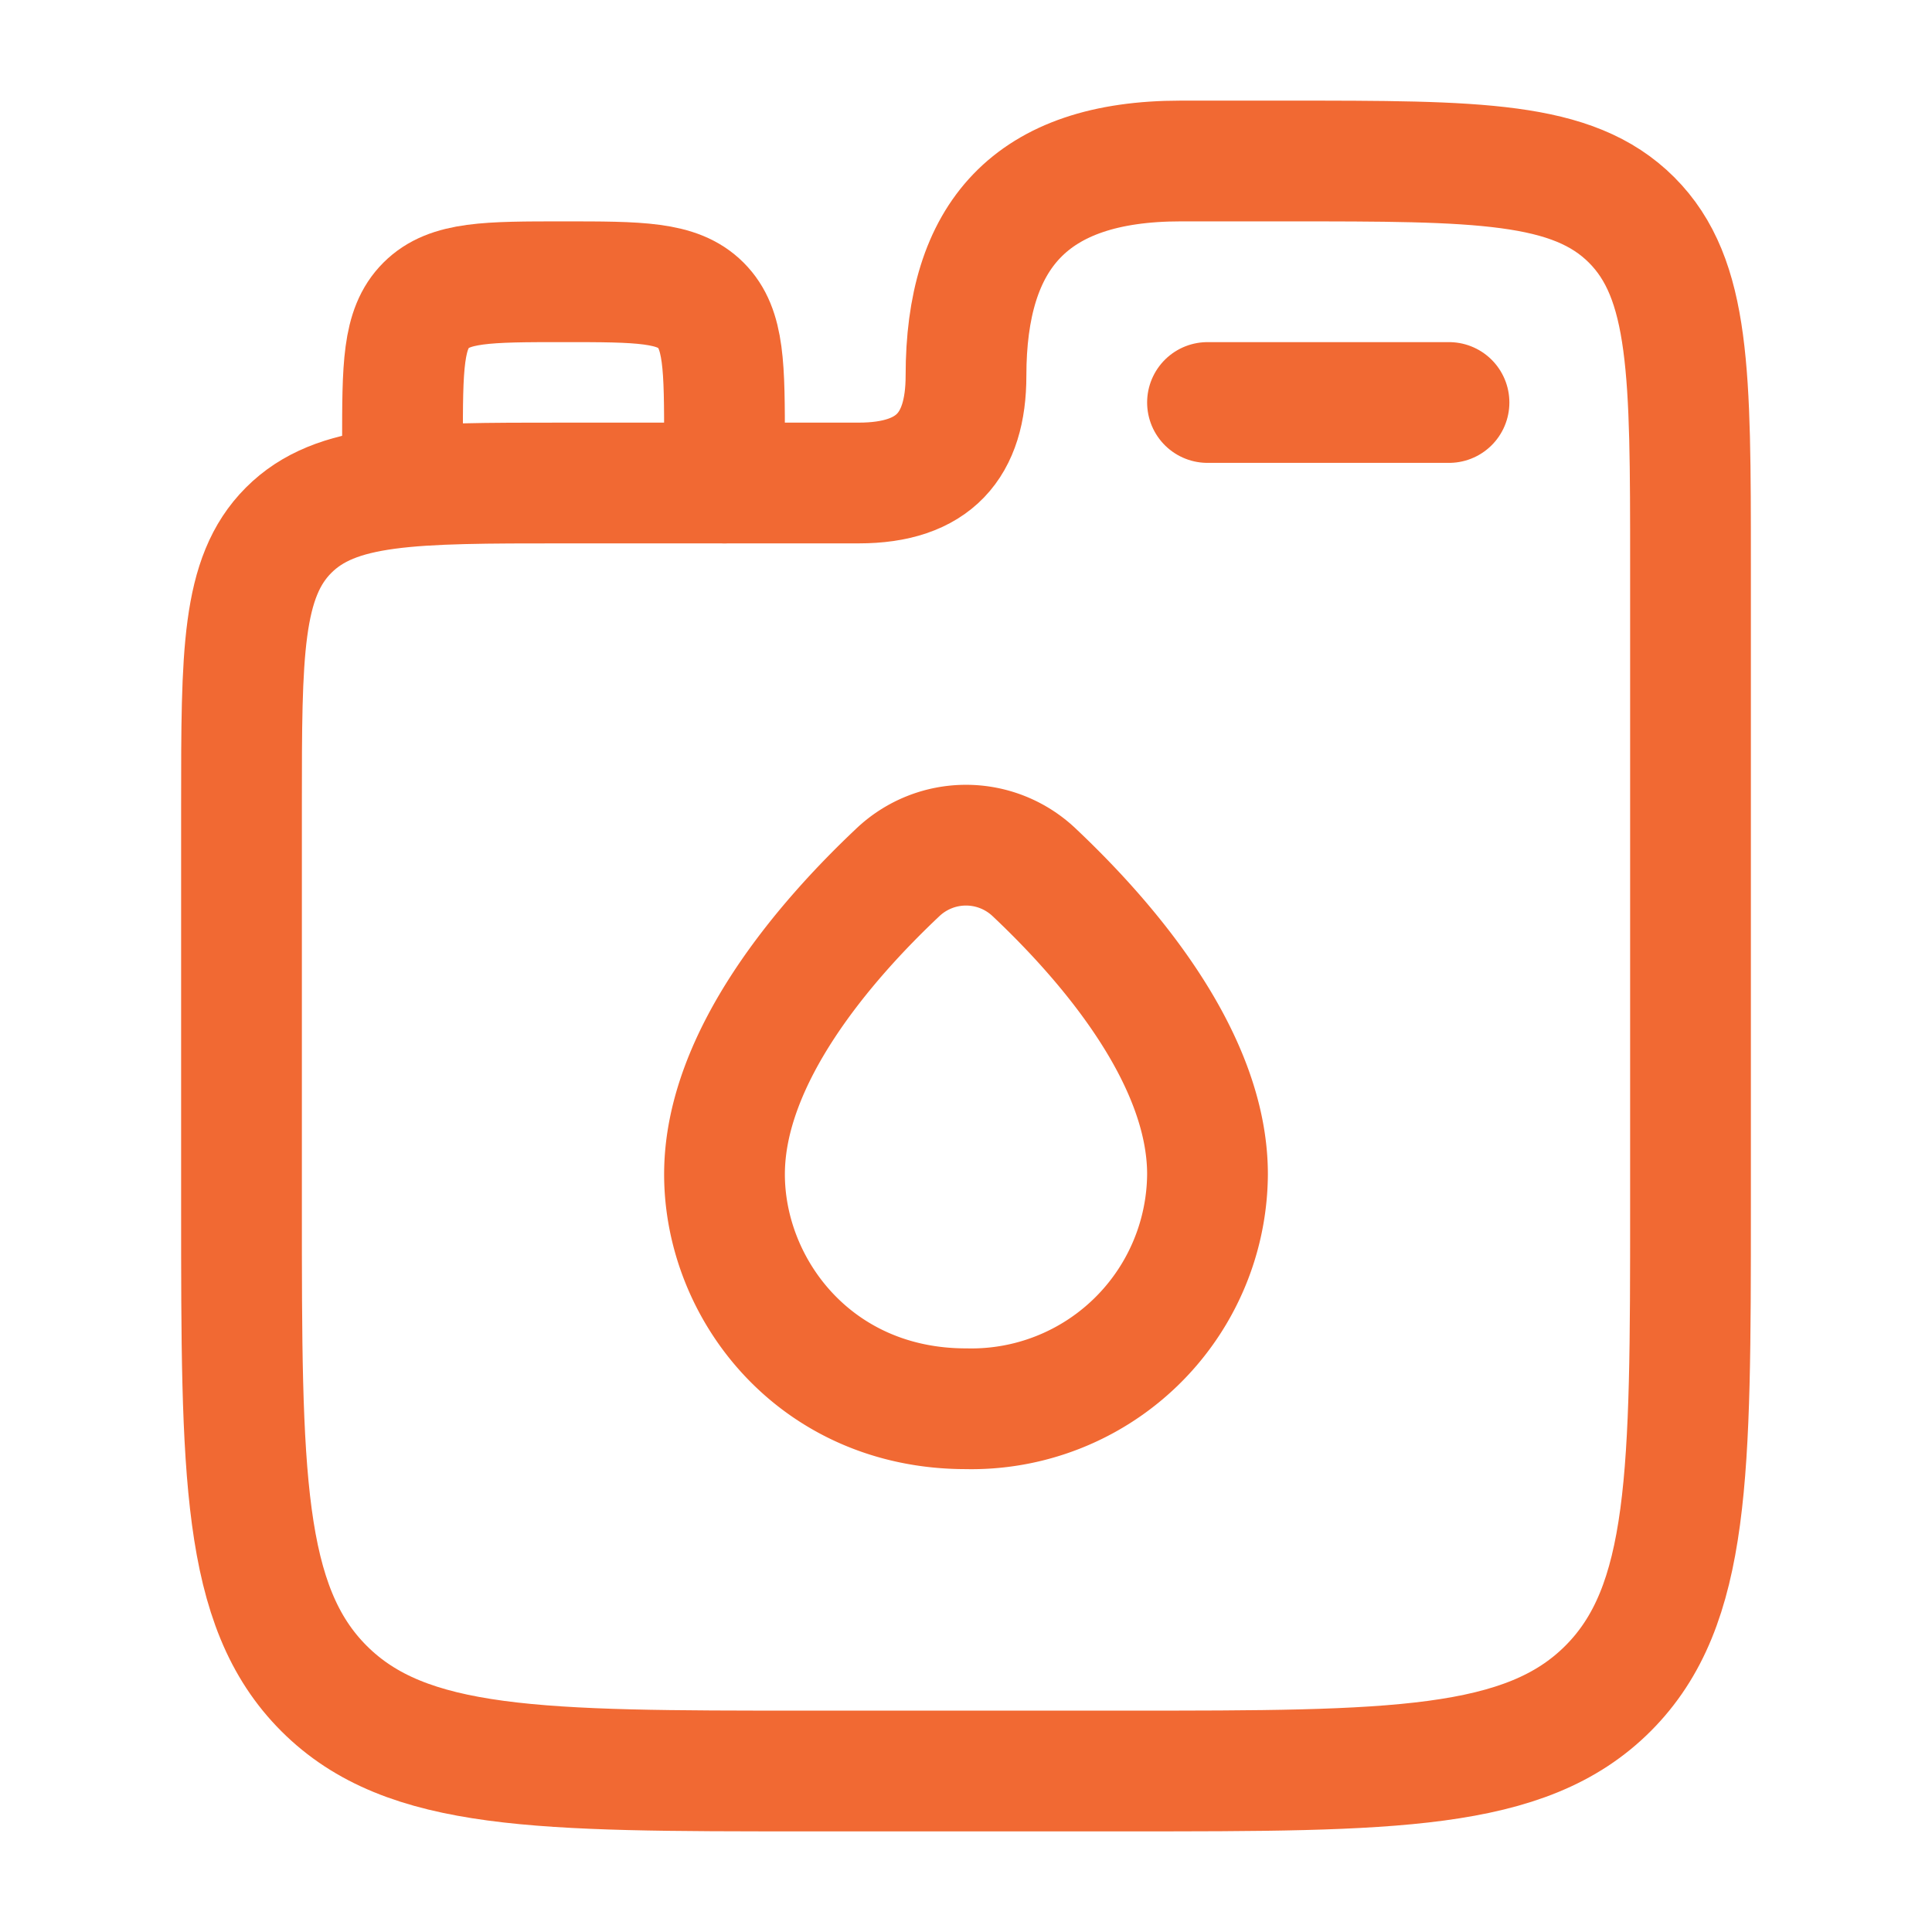
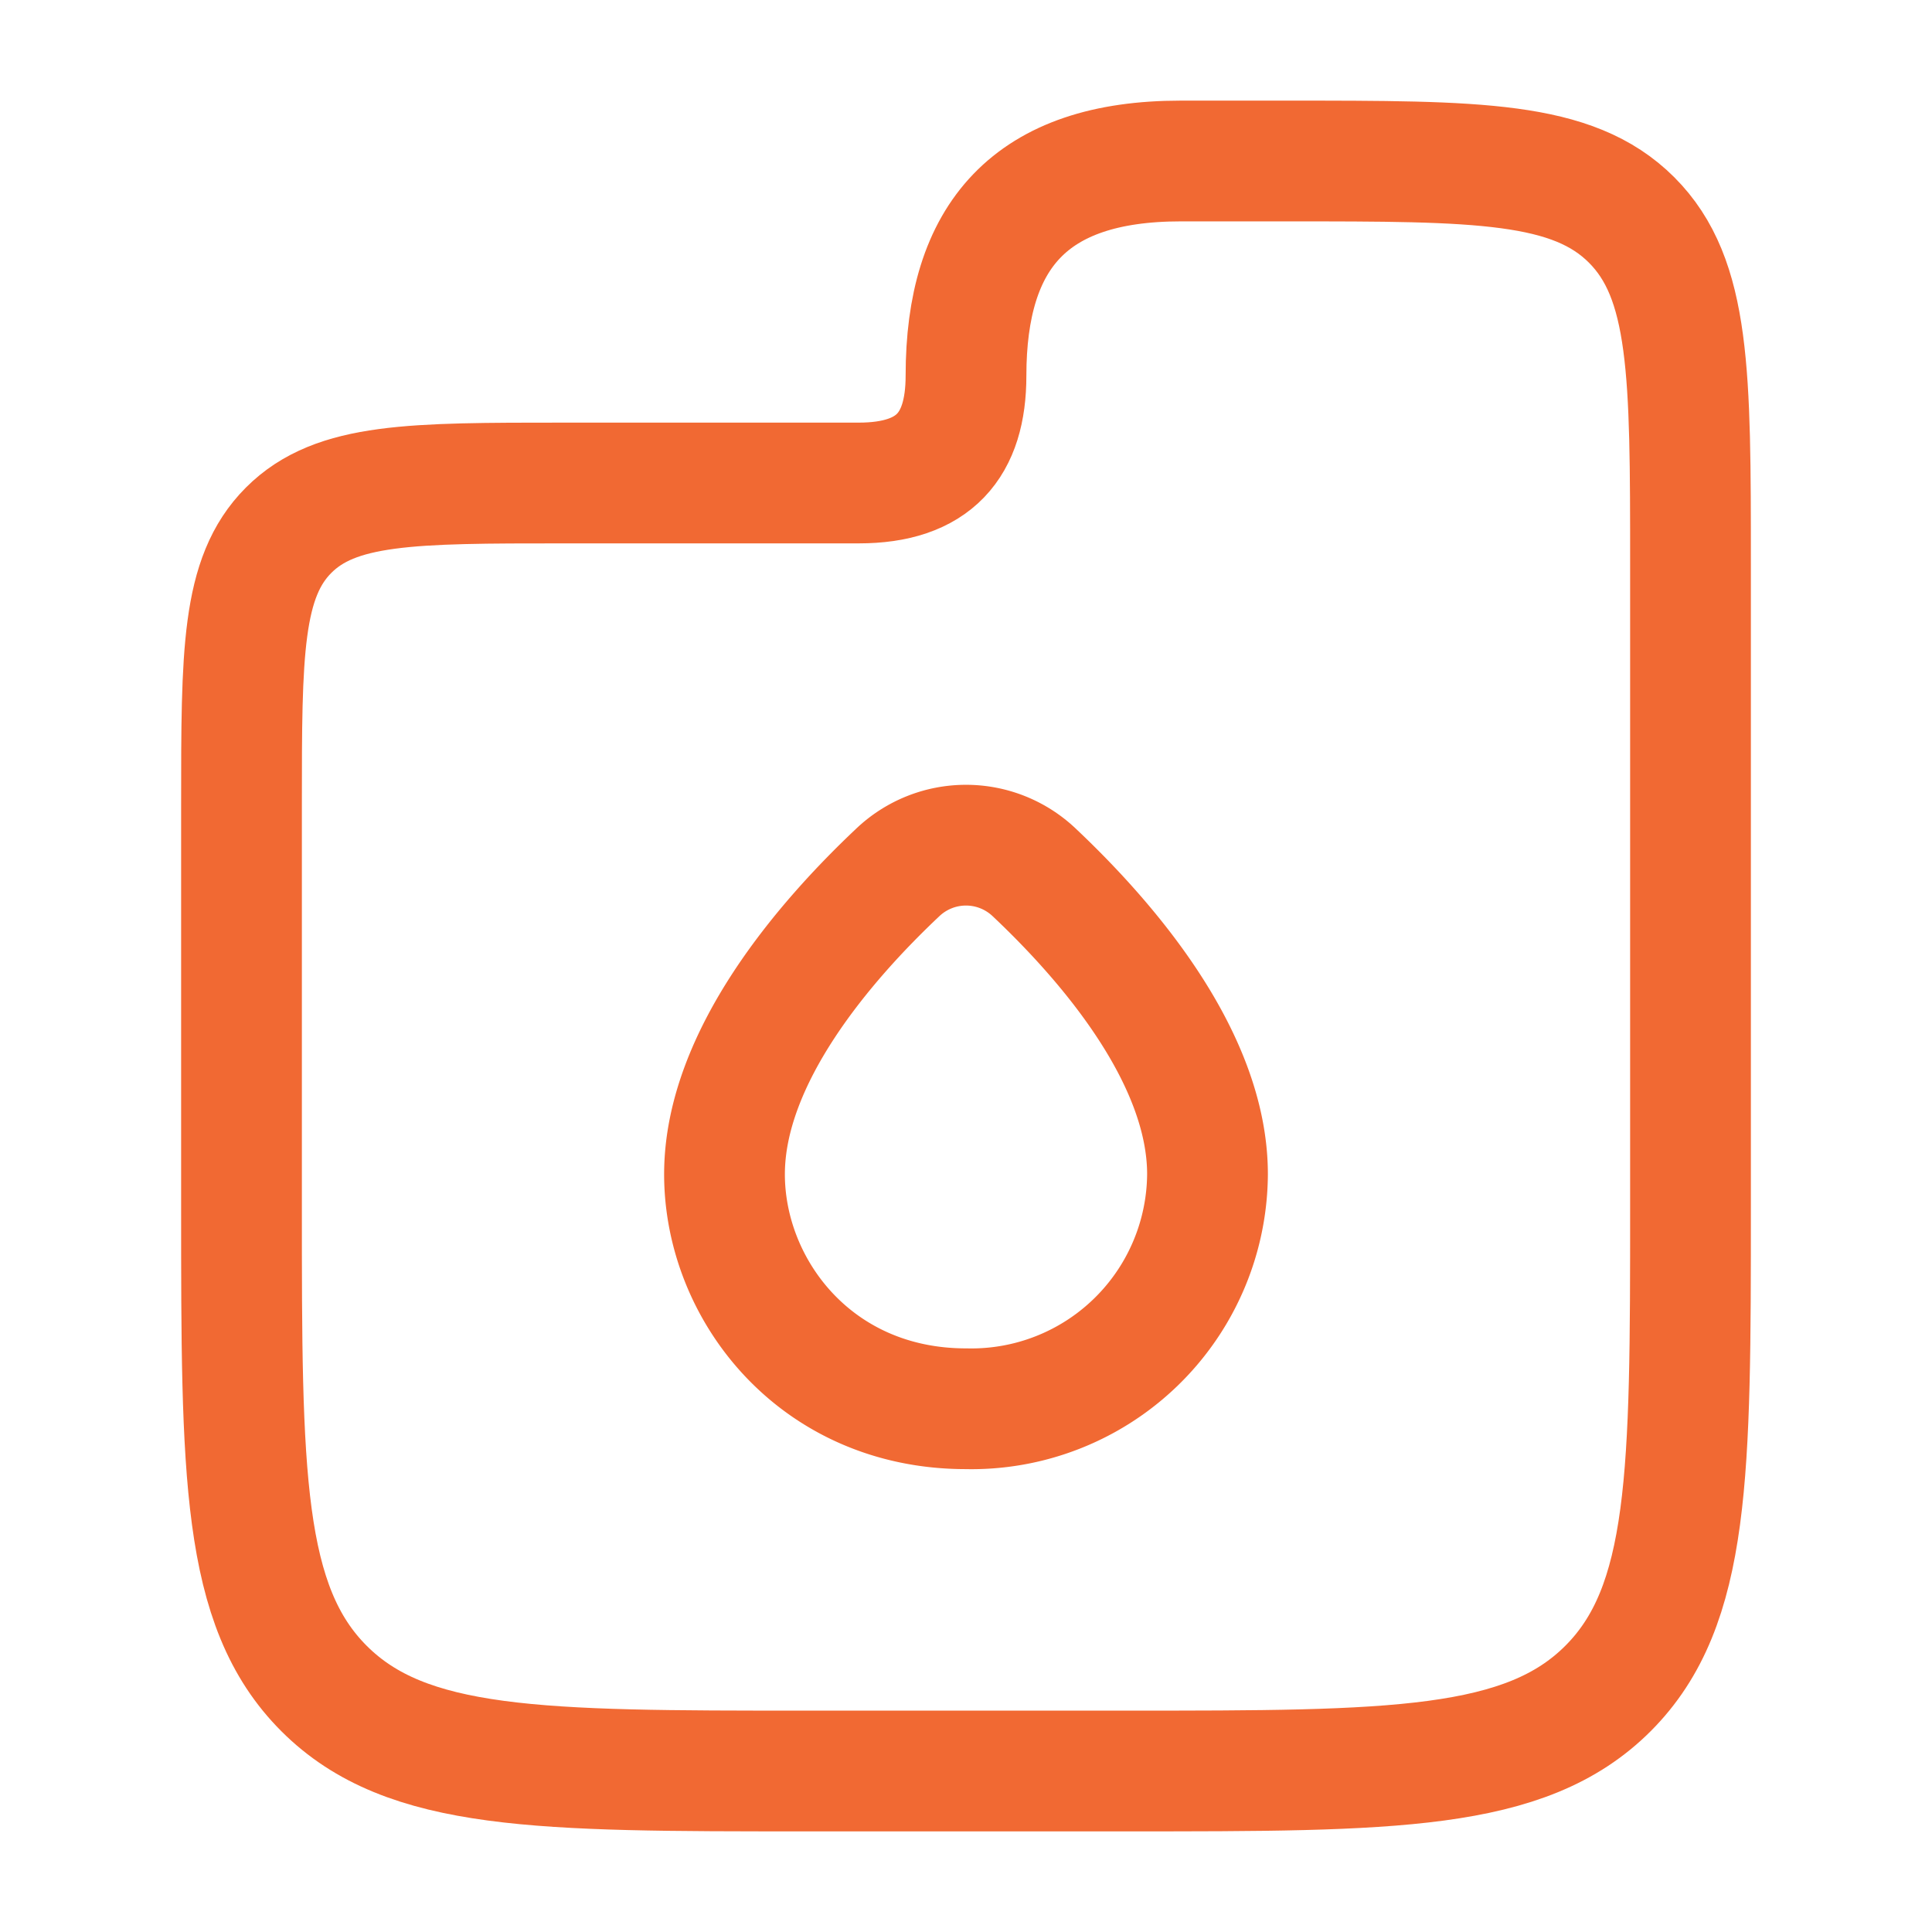
<svg xmlns="http://www.w3.org/2000/svg" width="24" height="24" viewBox="0 0 24 24">
  <g fill="none" stroke="#f16933" stroke-linecap="round" stroke-linejoin="round" stroke-width="1.5" color="#f16933">
-     <path d="M5 6v-.5c0-.943 0-1.414.293-1.707S6.057 3.5 7 3.5s1.414 0 1.707.293S9 4.557 9 5.5V6m6-1h3" />
    <path d="M16 2h-1.333C12.793 2 12 2.934 12 4.667C12 5.533 11.603 6 10.667 6H7c-1.886 0-2.828 0-3.414.586S3 8.114 3 10v5c0 3.3 0 4.95 1.025 5.975S6.7 22 10 22h4c3.3 0 4.95 0 5.975-1.025S21 18.3 21 15V7c0-2.357 0-3.536-.732-4.268C19.535 2 18.357 2 16 2" />
    <path d="M9 14.587c0-1.464 1.264-2.911 2.15-3.747a1.23 1.23 0 0 1 1.7 0c.886.836 2.15 2.283 2.15 3.747a2.933 2.933 0 0 1-3 2.913c-1.864 0-3-1.477-3-2.913" />
  </g>
</svg>